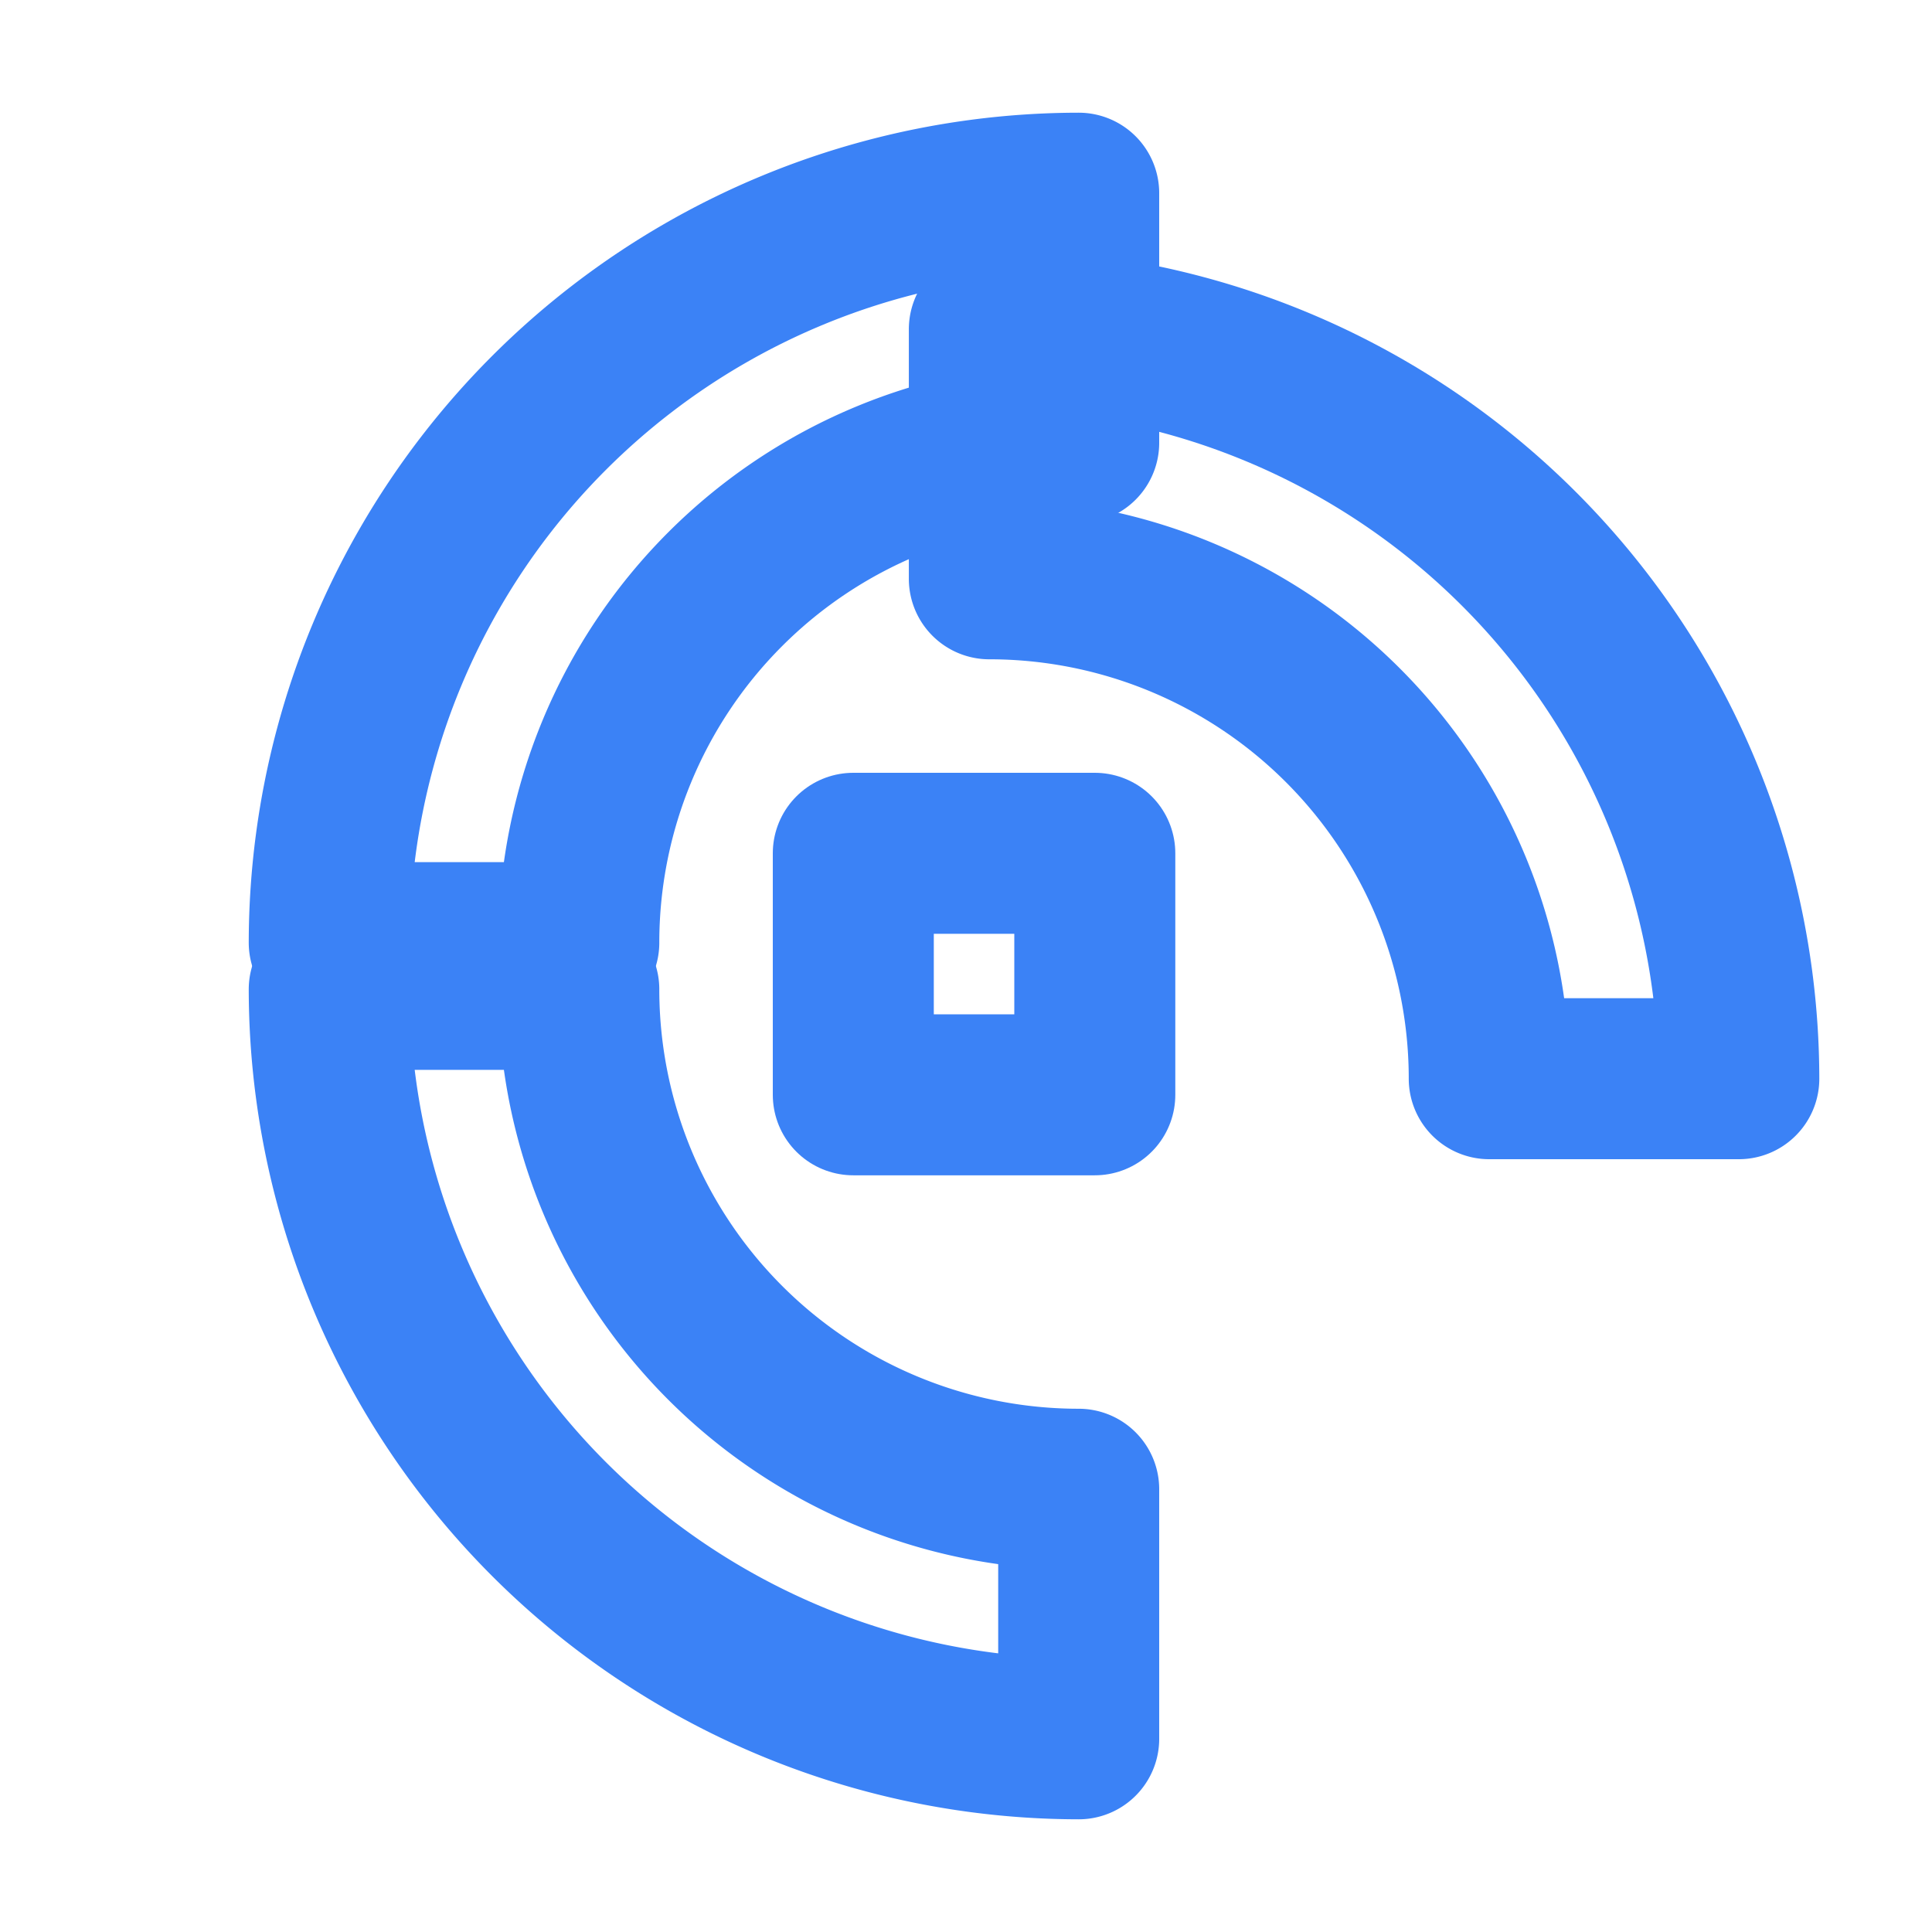
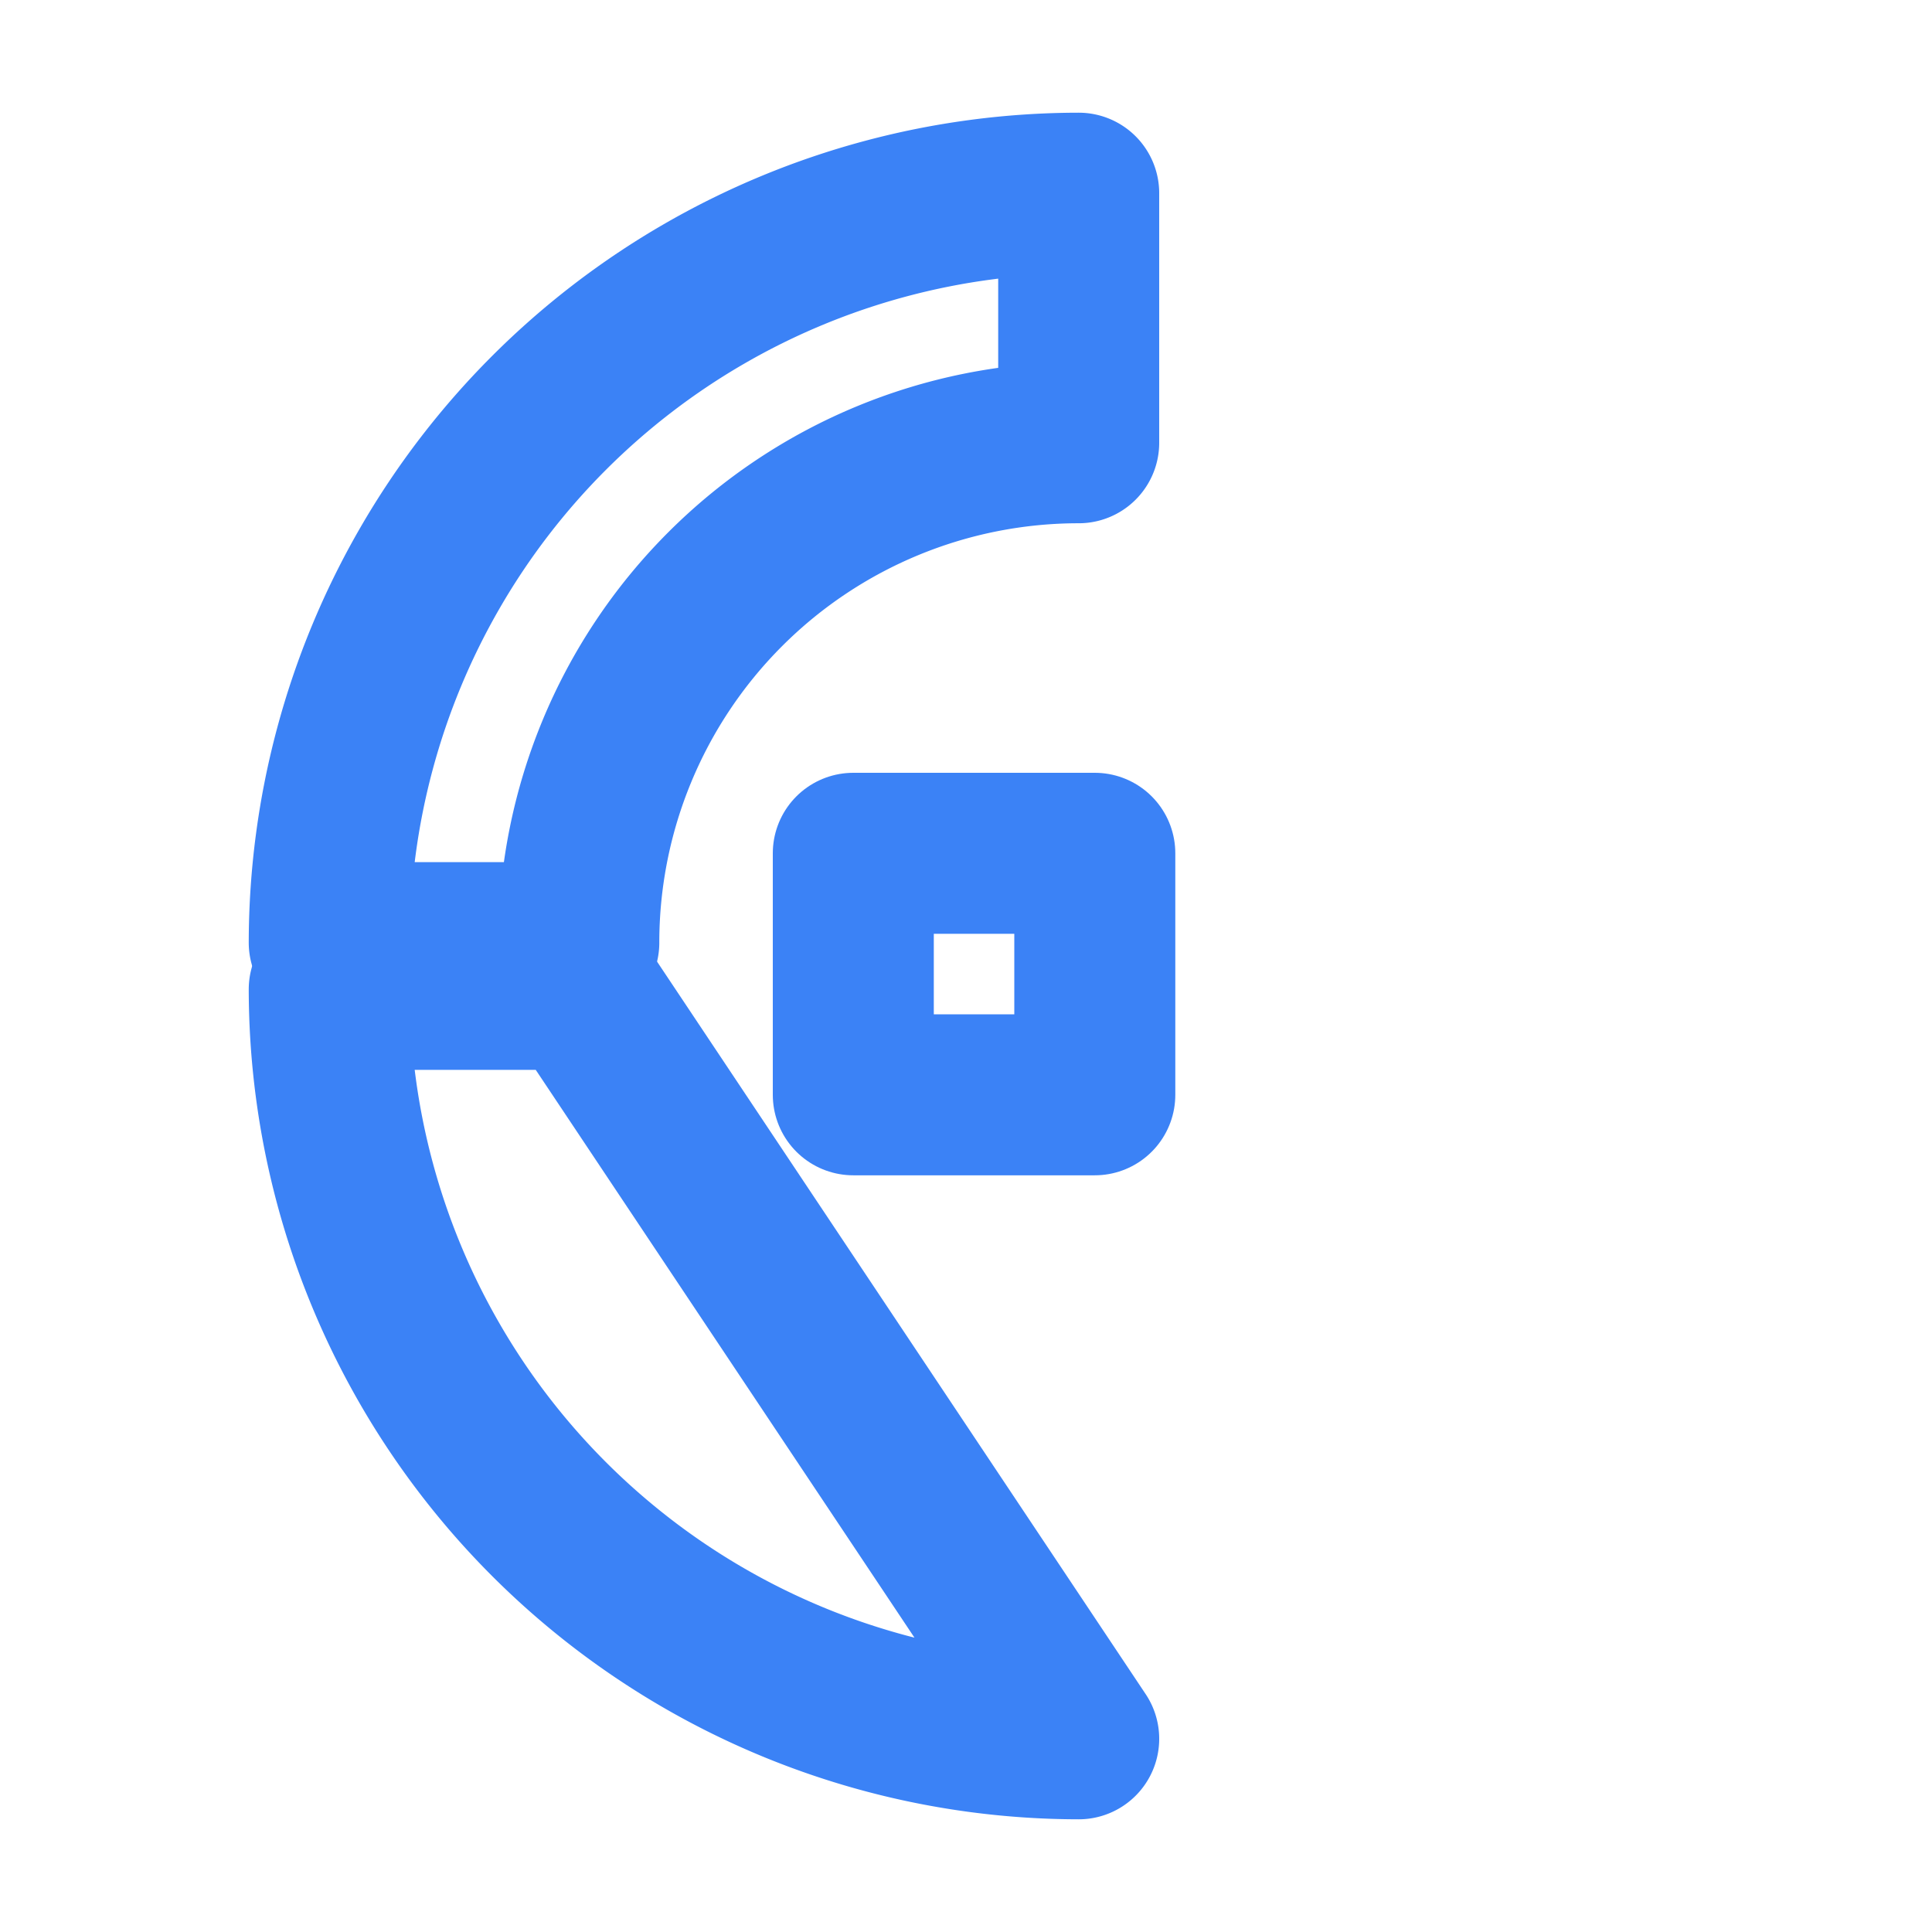
<svg xmlns="http://www.w3.org/2000/svg" width="24" height="24" viewBox="0 0 24 24" fill="none" stroke="#3B82F6" stroke-width="2" stroke-linecap="round" stroke-linejoin="round">
-   <path d="M13.4 21.6a9.32 9.32 0 0 1-9.31-9.31h3.1a6.21 6.21 0 0 0 6.21 6.21z" />
-   <path d="M21.6 13.4a9.32 9.32 0 0 0-9.31-9.31v3.1a6.21 6.21 0 0 1 6.21 6.21z" />
+   <path d="M13.4 21.6a9.32 9.32 0 0 1-9.31-9.31h3.1z" />
  <path d="M13.4 2.4a9.32 9.32 0 0 0-9.31 9.31h3.1a6.21 6.21 0 0 1 6.21-6.21z" />
  <path d="M10.6 10.6h3v3h-3z" />
</svg>